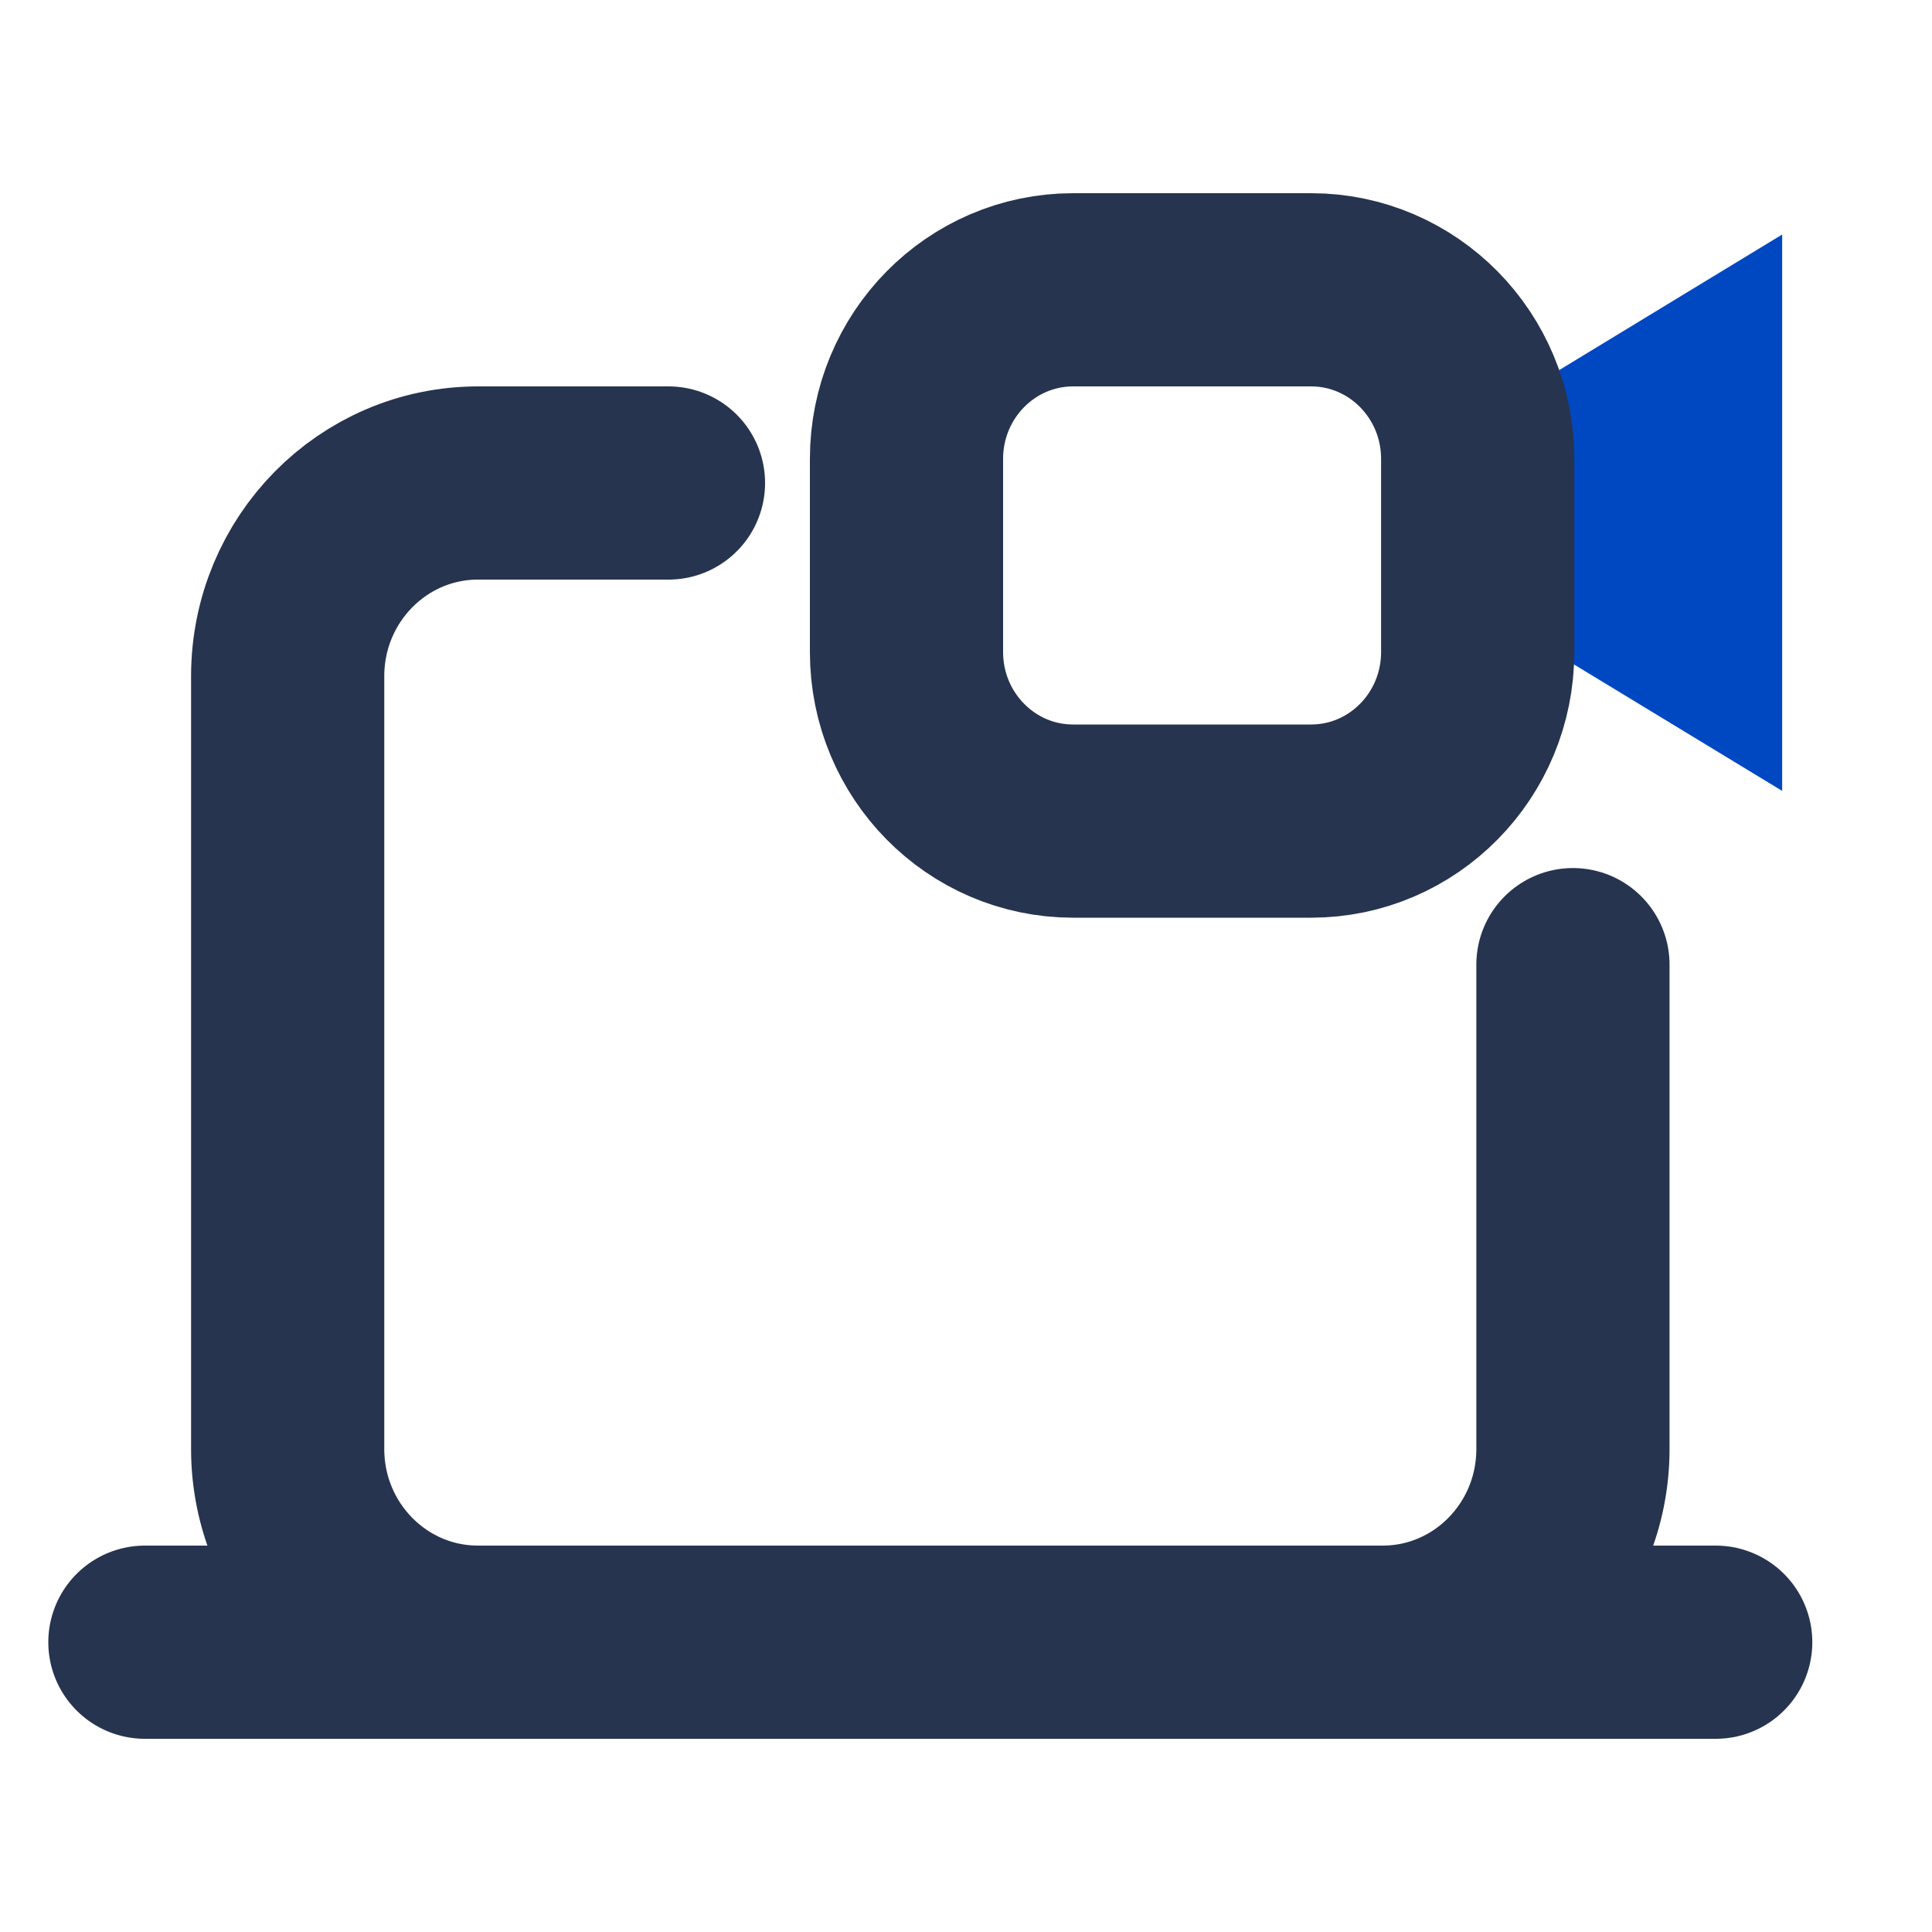
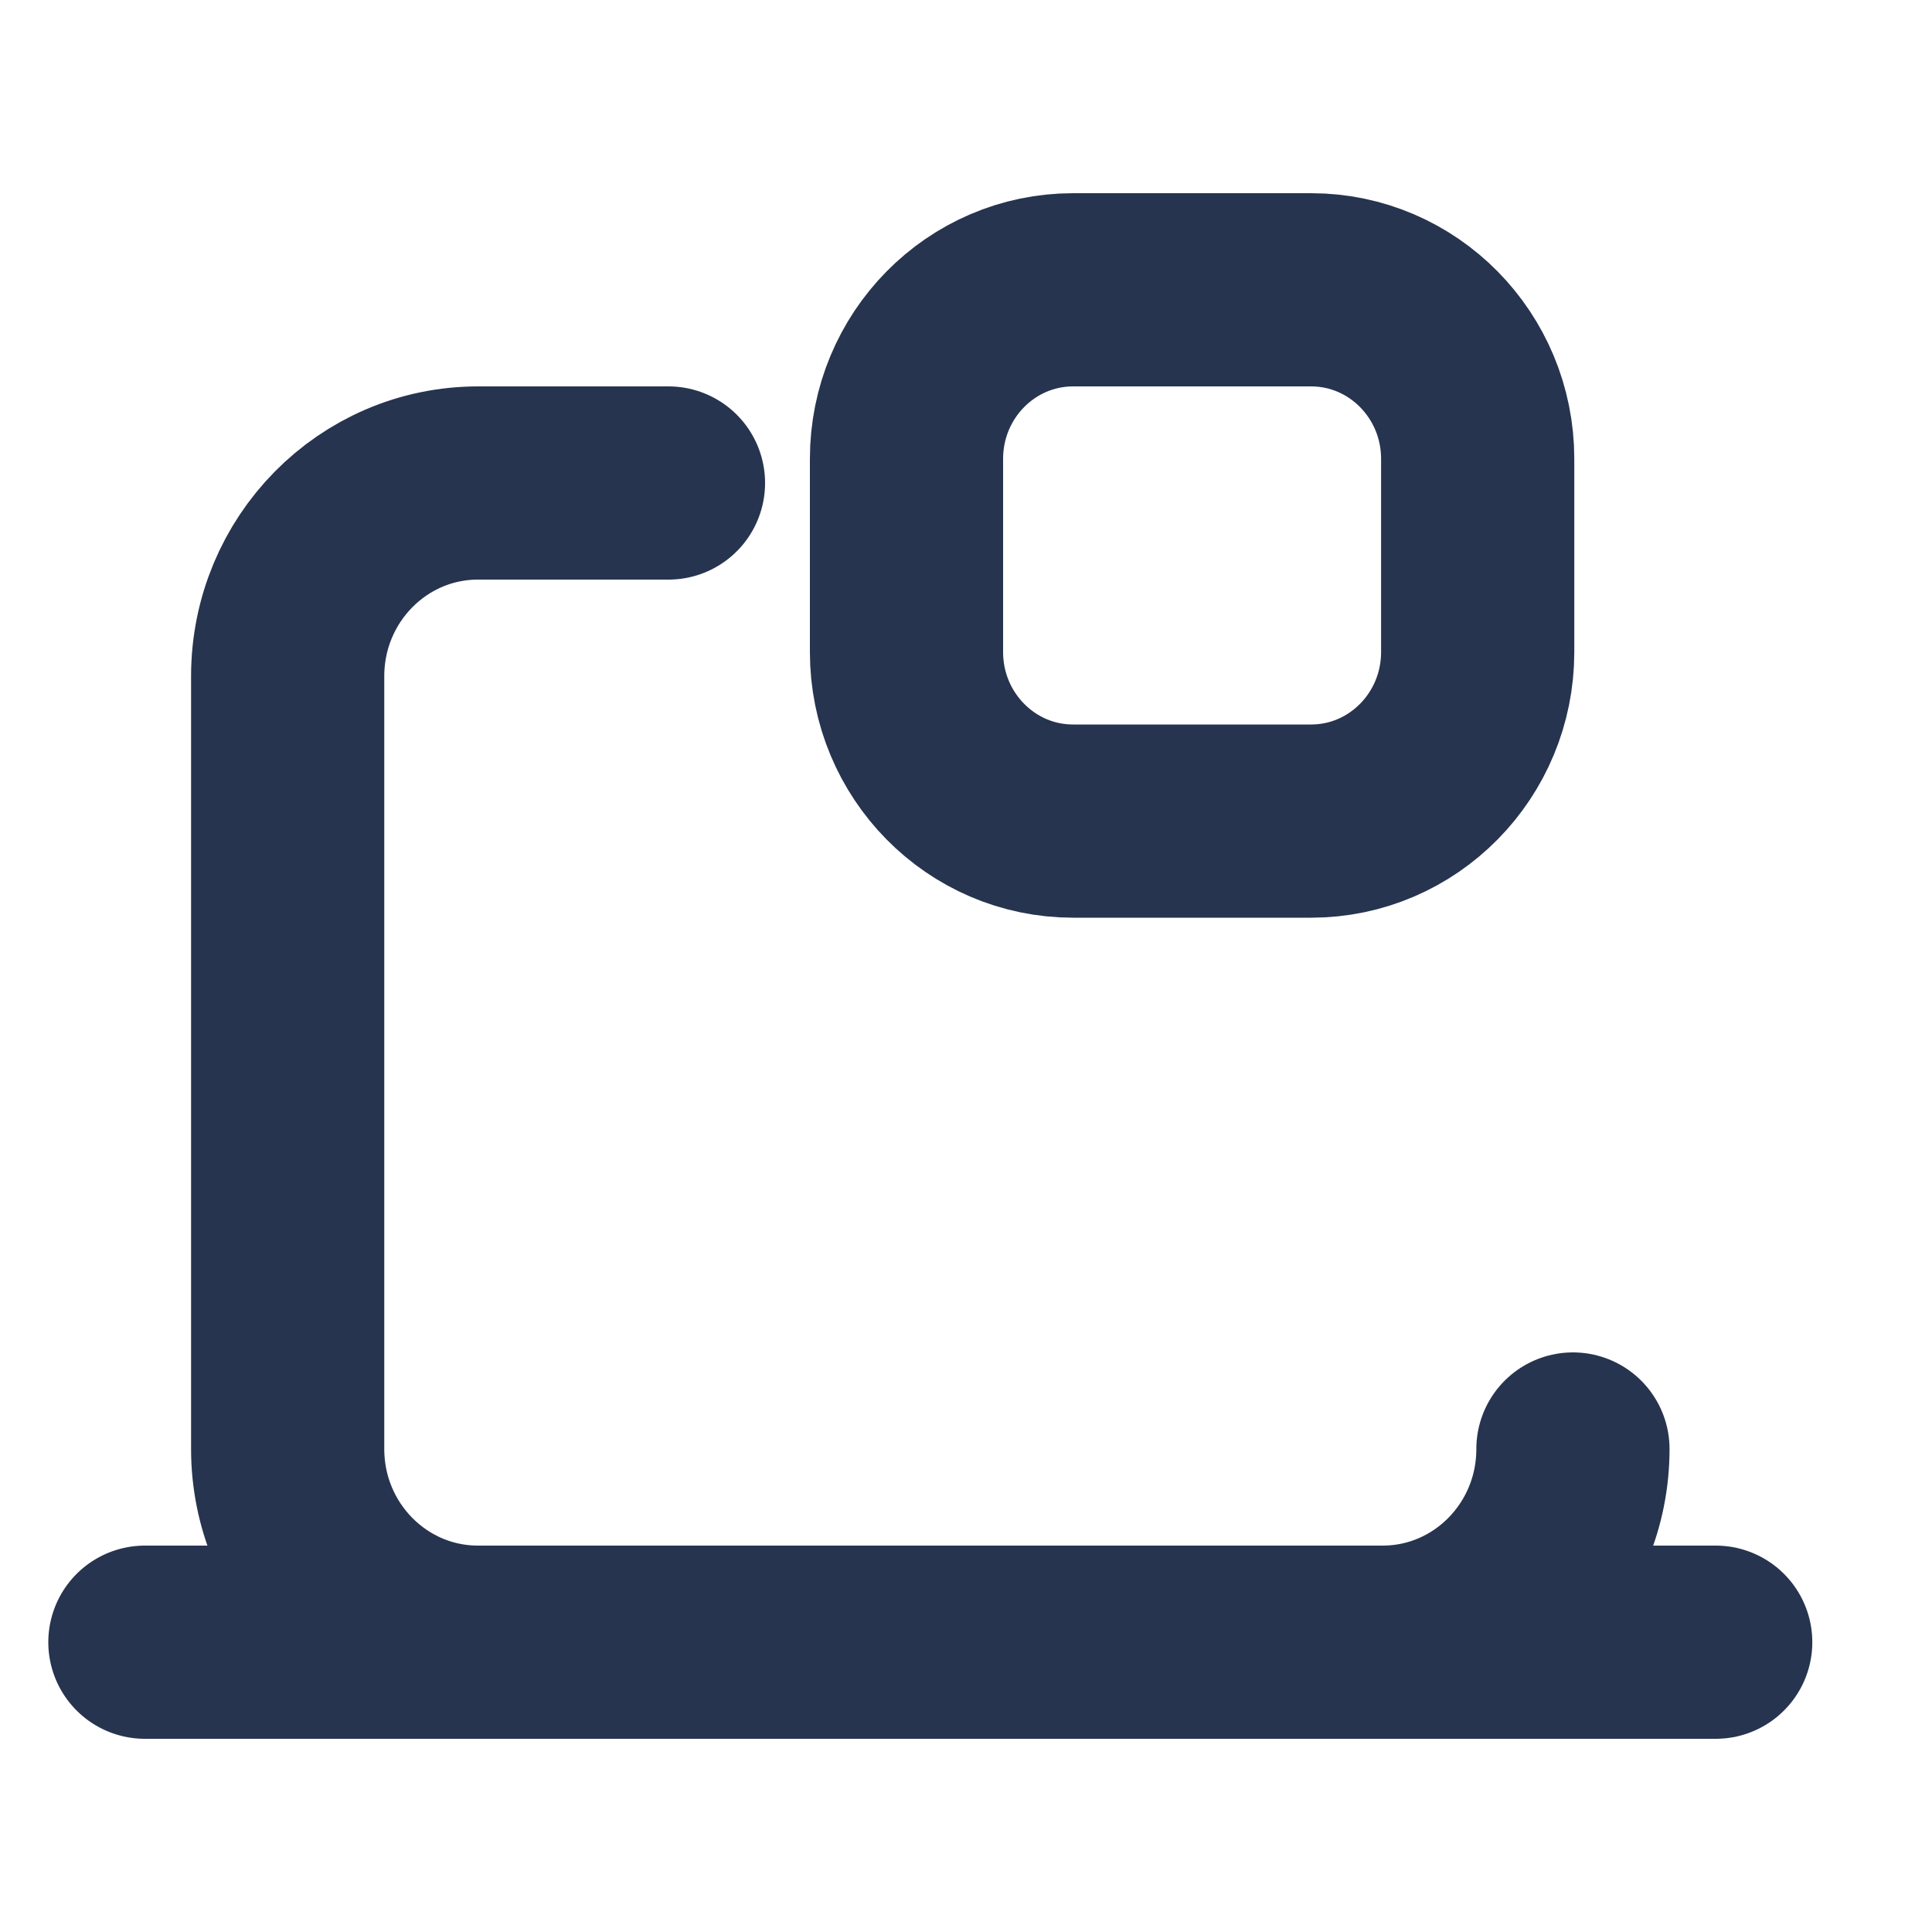
<svg xmlns="http://www.w3.org/2000/svg" width="20" height="20" viewBox="0 0 20 20" fill="none">
-   <path d="M17.449 6.41L16 5.53V5.087L17.449 4.206V6.41ZM15.765 5.387L15.759 5.384L15.757 5.382C15.759 5.383 15.762 5.385 15.765 5.387Z" fill="#26344F" stroke="#0048C2" stroke-width="2" />
-   <path d="M1.5 17H17.761M6.92 5H4.949C3.86 5 2.978 5.895 2.978 7V15C2.978 16.105 3.86 17 4.949 17H14.312C15.401 17 16.283 16.105 16.283 15V9.986M11.109 3H13.572C14.525 3 15.297 3.784 15.297 4.75V6.75C15.297 7.716 14.525 8.5 13.572 8.5H11.109C10.156 8.5 9.384 7.716 9.384 6.75V4.75C9.384 3.784 10.156 3 11.109 3Z" stroke="#26344F" stroke-width="2" stroke-linecap="round" stroke-linejoin="round" />
+   <path d="M1.5 17H17.761M6.92 5H4.949C3.86 5 2.978 5.895 2.978 7V15C2.978 16.105 3.86 17 4.949 17H14.312C15.401 17 16.283 16.105 16.283 15M11.109 3H13.572C14.525 3 15.297 3.784 15.297 4.75V6.75C15.297 7.716 14.525 8.5 13.572 8.5H11.109C10.156 8.5 9.384 7.716 9.384 6.75V4.75C9.384 3.784 10.156 3 11.109 3Z" stroke="#26344F" stroke-width="2" stroke-linecap="round" stroke-linejoin="round" />
</svg>